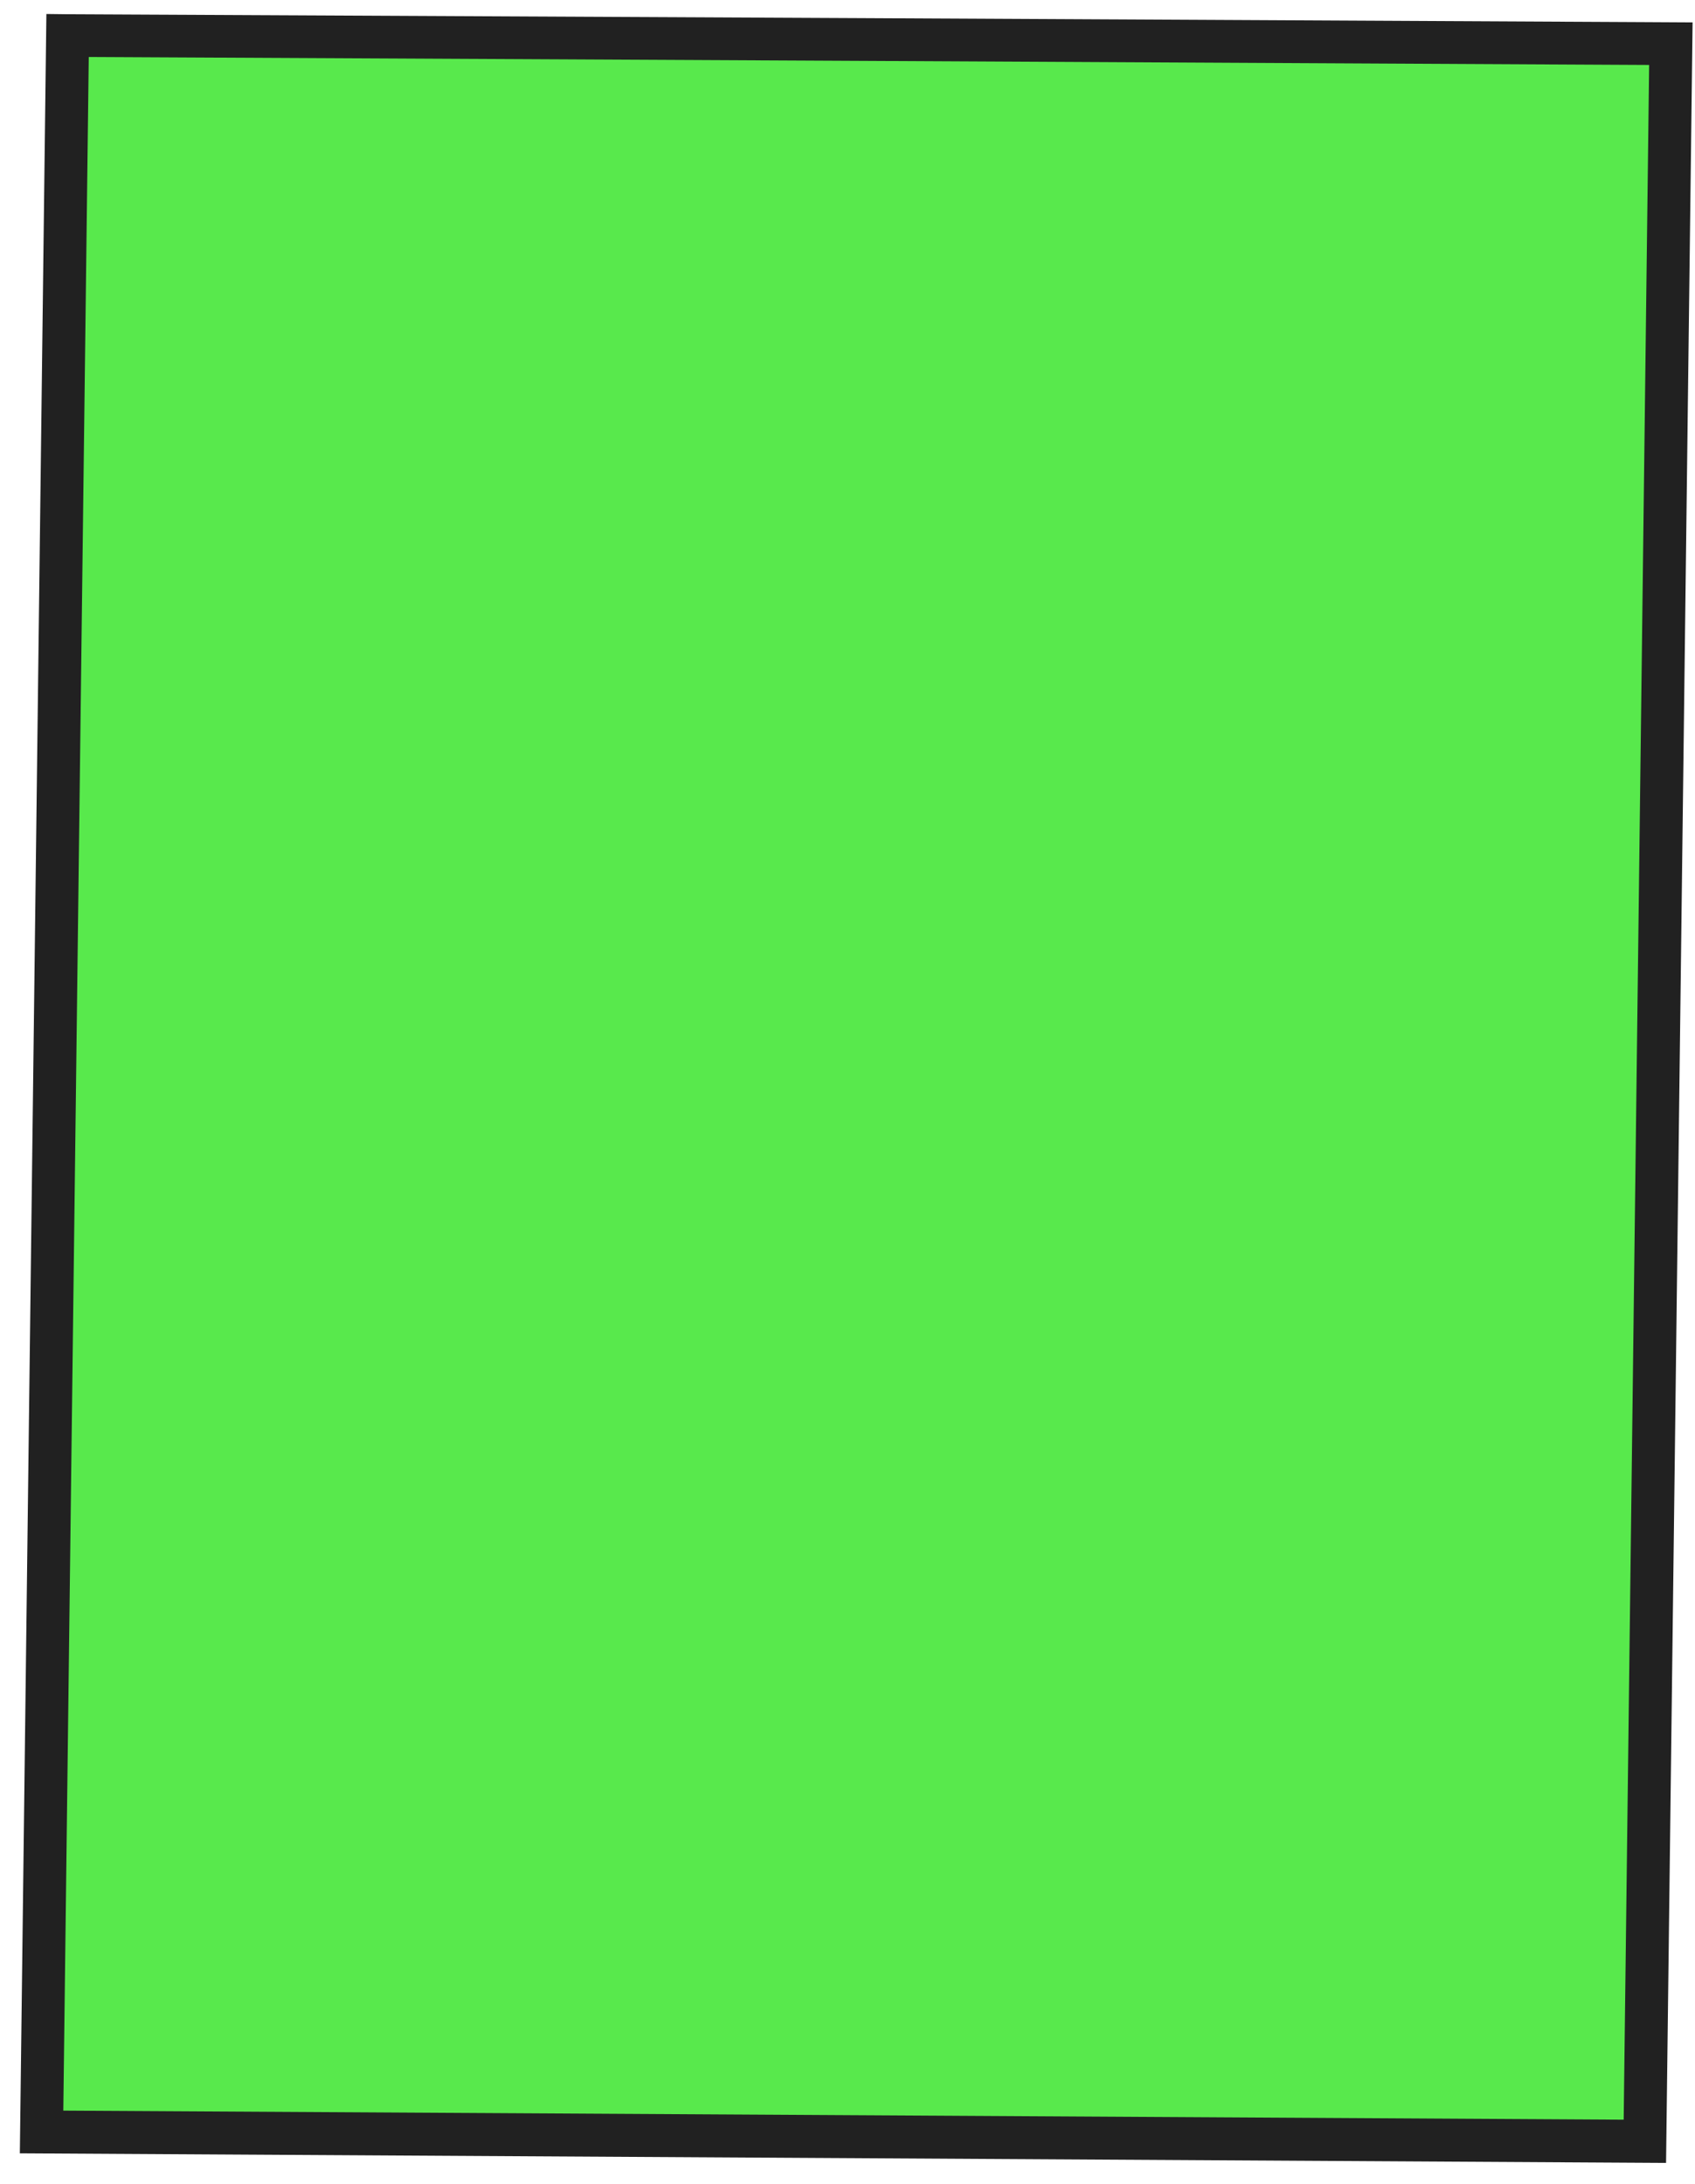
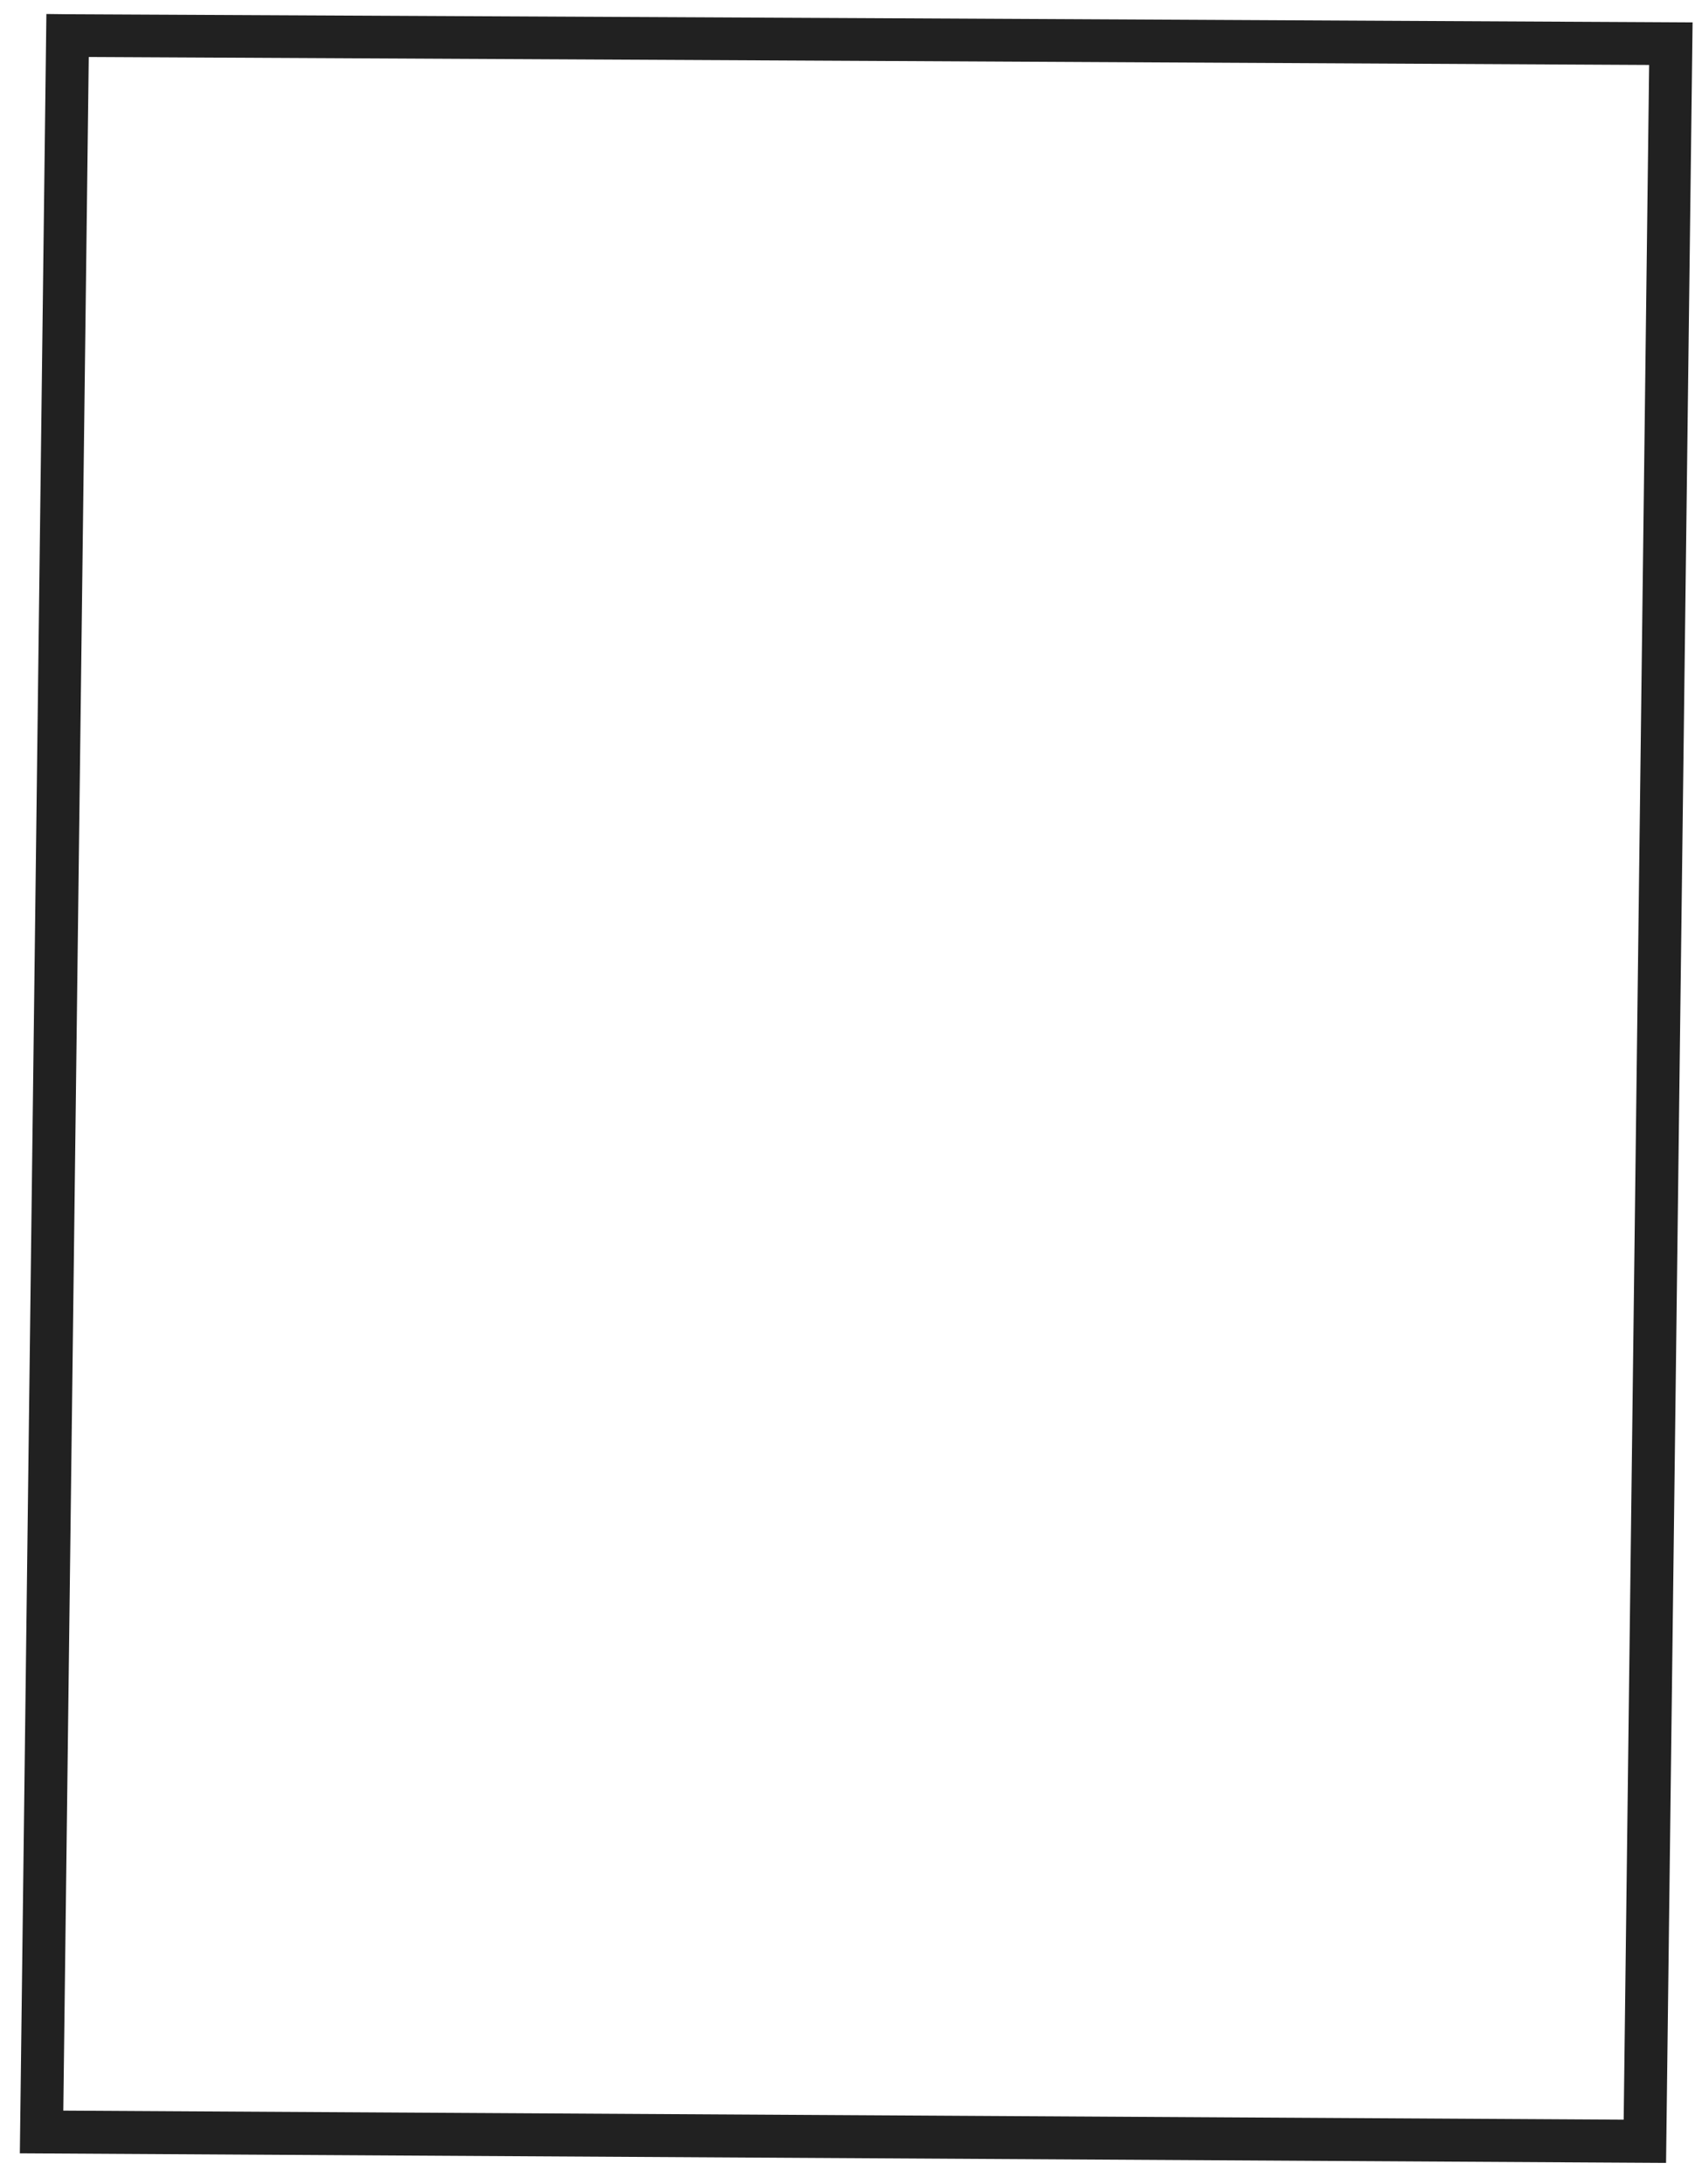
<svg xmlns="http://www.w3.org/2000/svg" width="52" height="67" viewBox="0 0 52 67" fill="none">
-   <path d="M1.276 65.403L2.073 1.092C18.466 1.173 34.866 1.258 51.26 1.343L50.462 65.69L1.276 65.403Z" fill="#12E000" fill-opacity="0.7" />
  <path d="M0.609 66.056L1.423 0.429L2.077 0.437C18.214 0.512 34.361 0.597 50.498 0.679L51.926 0.687L51.112 66.35L0.609 66.056ZM2.723 1.751L1.942 64.746L49.812 65.024L50.593 1.993L50.491 1.992C34.572 1.909 18.645 1.827 2.723 1.748L2.723 1.751Z" fill="#212121" />
</svg>